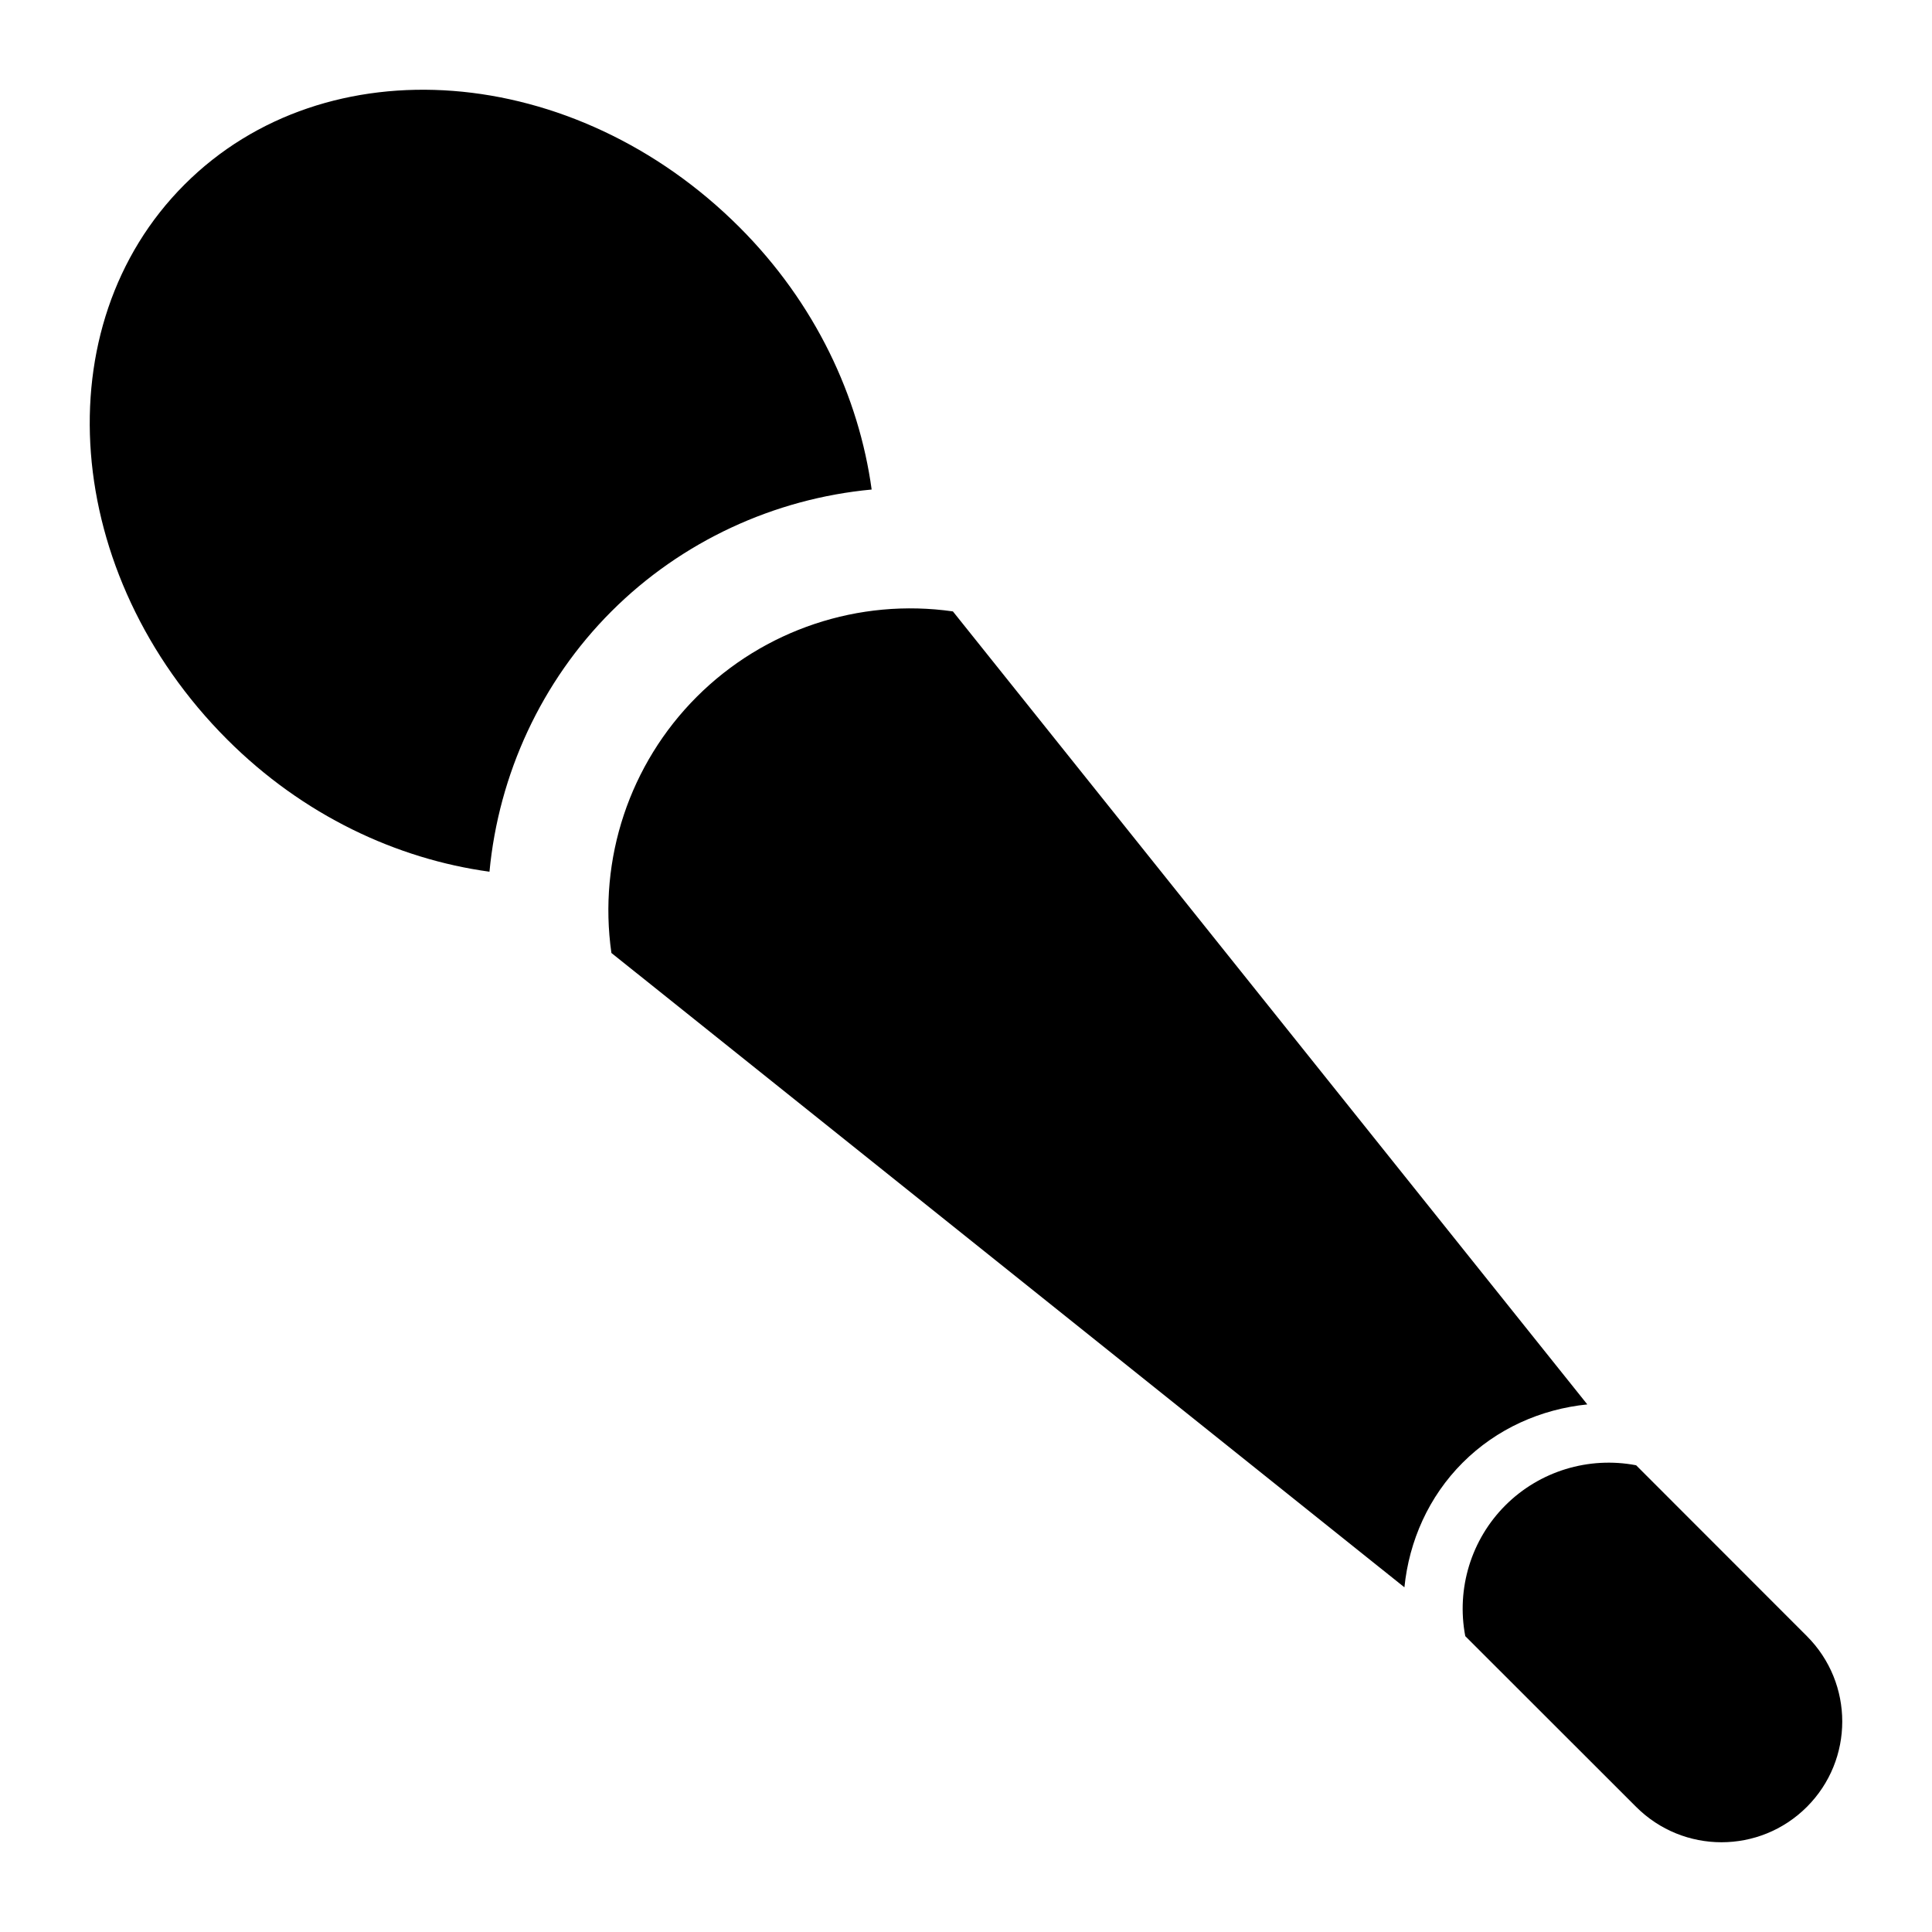
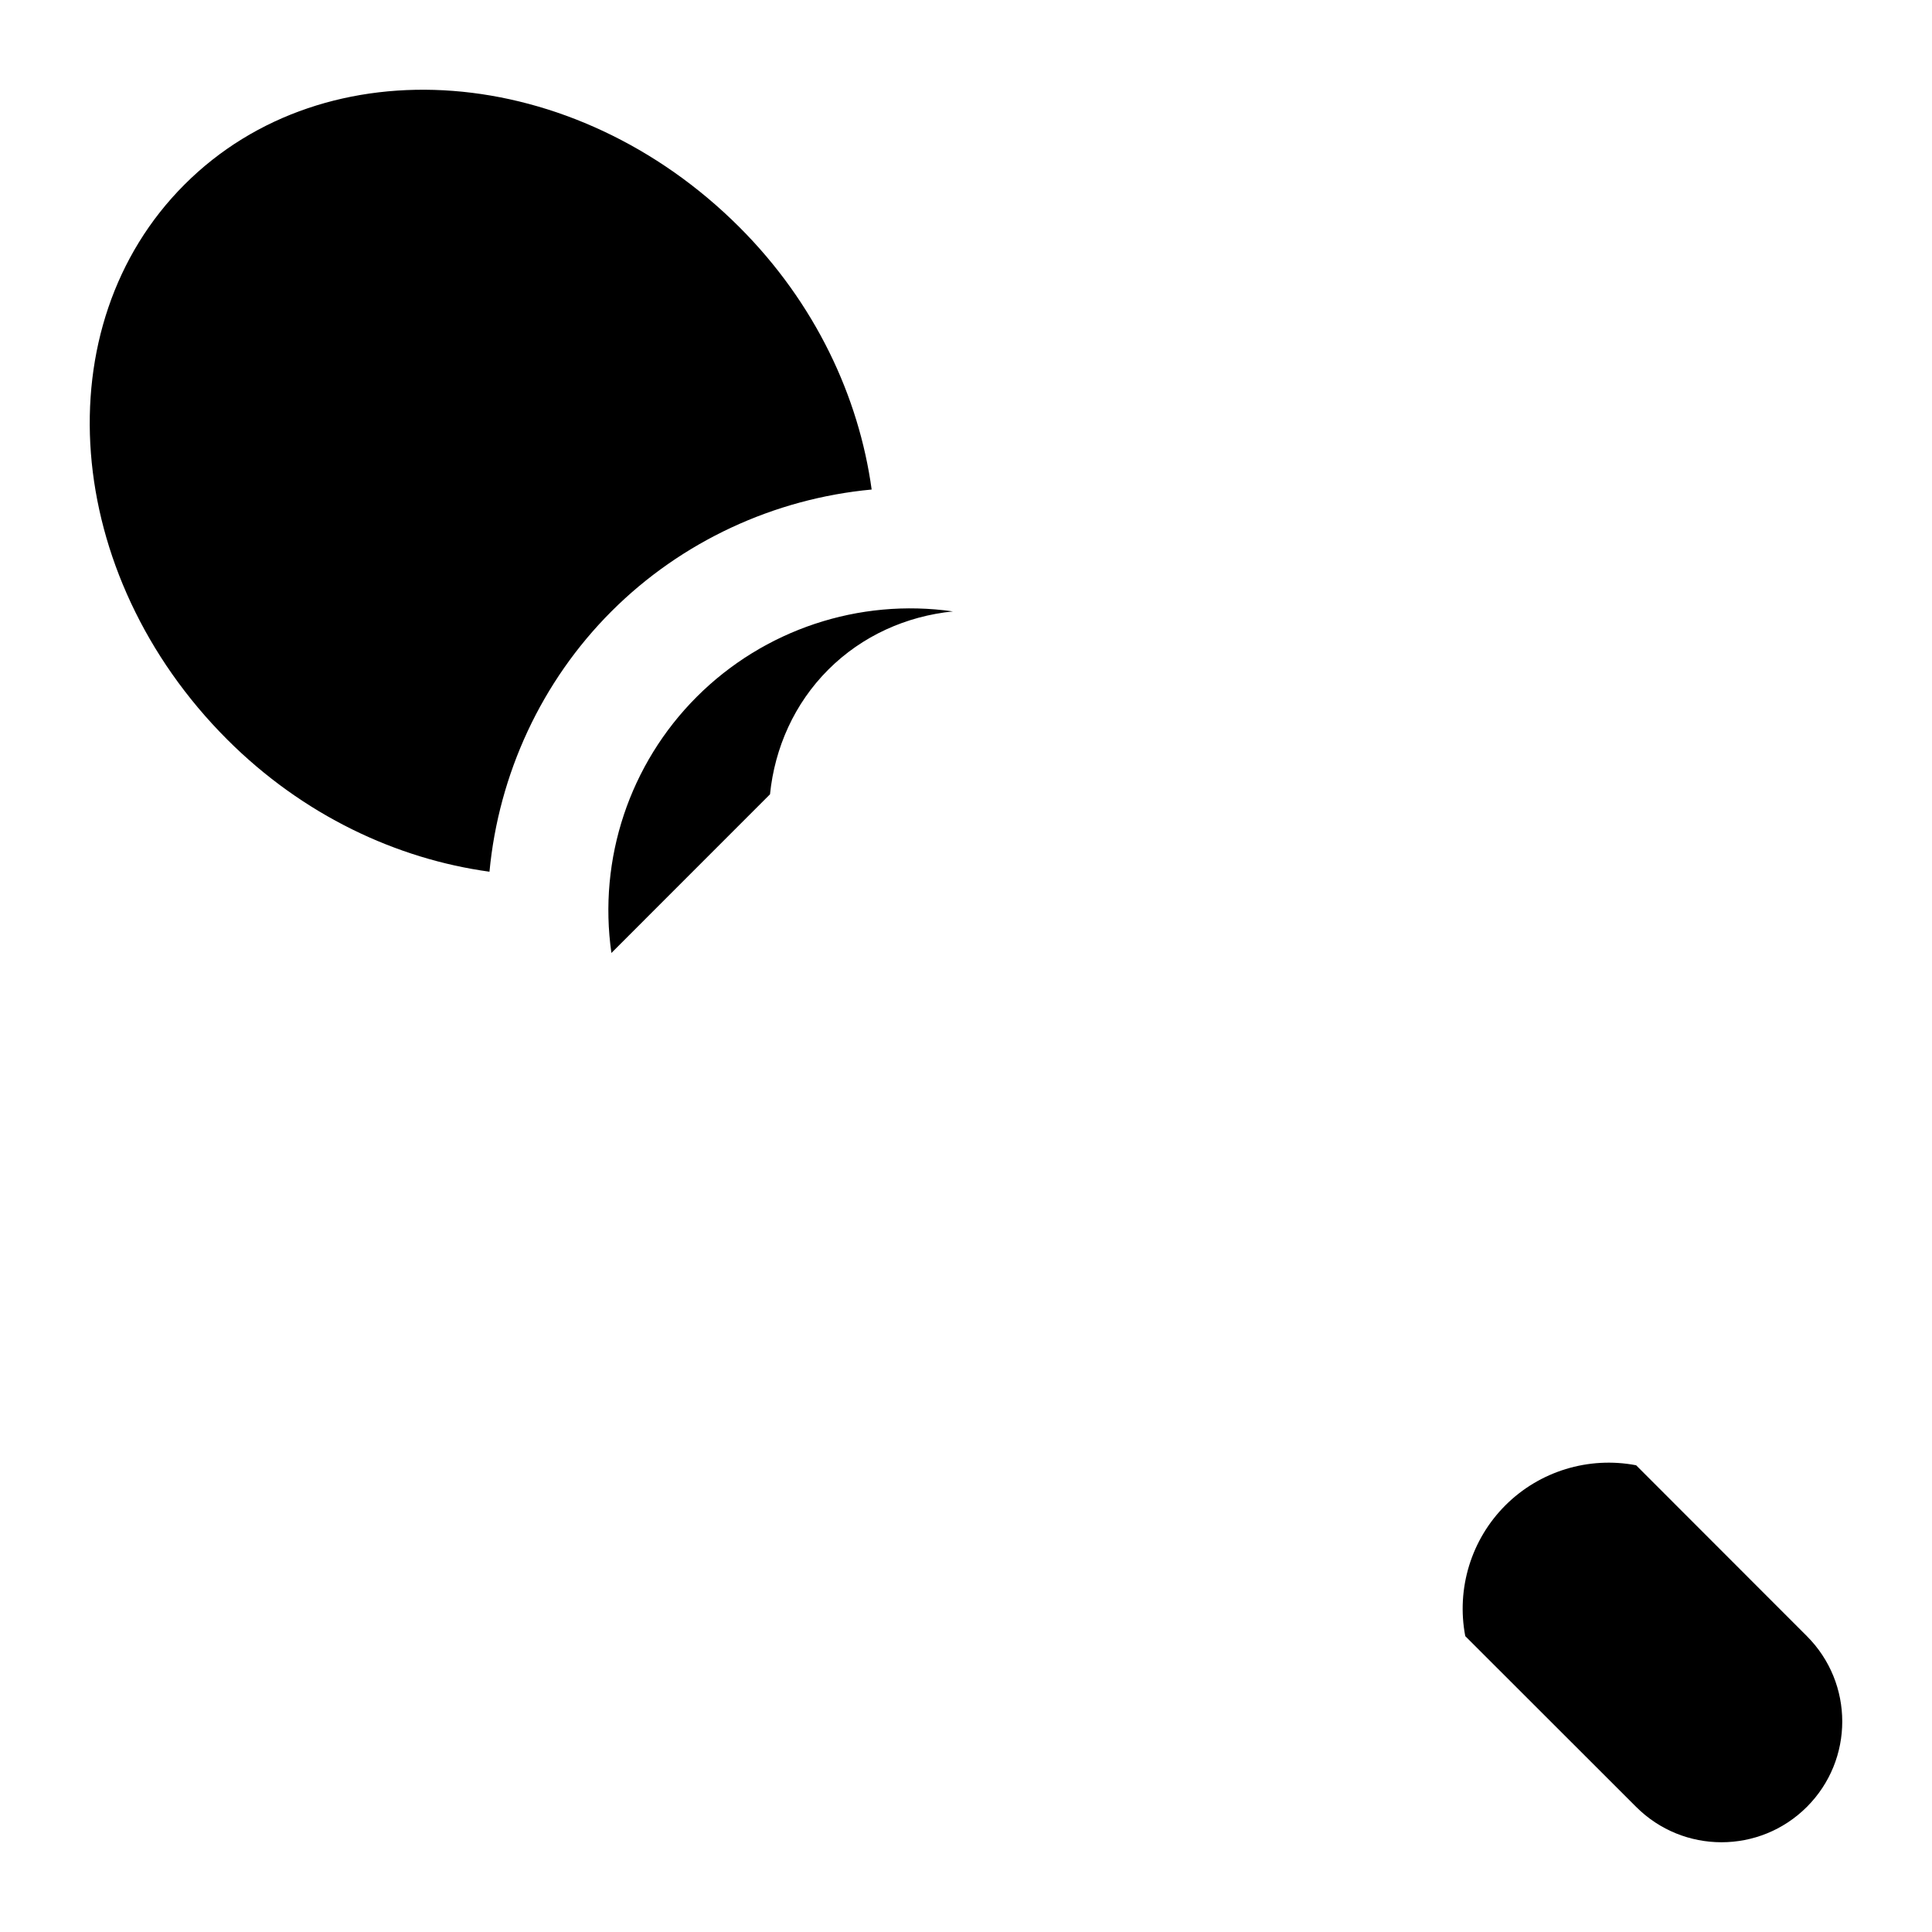
<svg xmlns="http://www.w3.org/2000/svg" version="1.1" id="Layer_1" x="0px" y="0px" width="512px" height="512px" viewBox="0 0 512 512" enable-background="new 0 0 512 512" xml:space="preserve">
-   <path d="M305,512" />
  <line x1="305" y1="512" x2="368" y2="512" />
-   <path d="M252.529,162.029l168.125,210.156c-12.313,1.25-24.031,6.438-33.031,15.438s-14.188,20.719-15.438,33.031L162.029,252.545  c-3.563-24.922,4.813-50.078,22.625-67.891C202.467,166.857,227.623,158.467,252.529,162.029z M398.936,398.936  c-9.063,9.063-13.031,22.063-10.625,34.656l45.281,45.25c12.5,12.5,32.75,12.5,45.25,0s12.5-32.75,0-45.25l-45.25-45.281  C420.998,385.904,407.998,389.873,398.936,398.936z M162.029,162.029c18.594-18.594,43.188-29.891,68.969-32.297  c-3.375-24.563-14.906-49.391-35.031-69.516c-43.75-43.75-109.594-48.813-147.063-11.313  c-37.5,37.484-32.438,103.328,11.313,147.078c20.125,20.125,44.938,31.656,69.5,35.031  C132.154,205.217,143.436,180.623,162.029,162.029z" />
+   <path d="M252.529,162.029c-12.313,1.25-24.031,6.438-33.031,15.438s-14.188,20.719-15.438,33.031L162.029,252.545  c-3.563-24.922,4.813-50.078,22.625-67.891C202.467,166.857,227.623,158.467,252.529,162.029z M398.936,398.936  c-9.063,9.063-13.031,22.063-10.625,34.656l45.281,45.25c12.5,12.5,32.75,12.5,45.25,0s12.5-32.75,0-45.25l-45.25-45.281  C420.998,385.904,407.998,389.873,398.936,398.936z M162.029,162.029c18.594-18.594,43.188-29.891,68.969-32.297  c-3.375-24.563-14.906-49.391-35.031-69.516c-43.75-43.75-109.594-48.813-147.063-11.313  c-37.5,37.484-32.438,103.328,11.313,147.078c20.125,20.125,44.938,31.656,69.5,35.031  C132.154,205.217,143.436,180.623,162.029,162.029z" />
</svg>